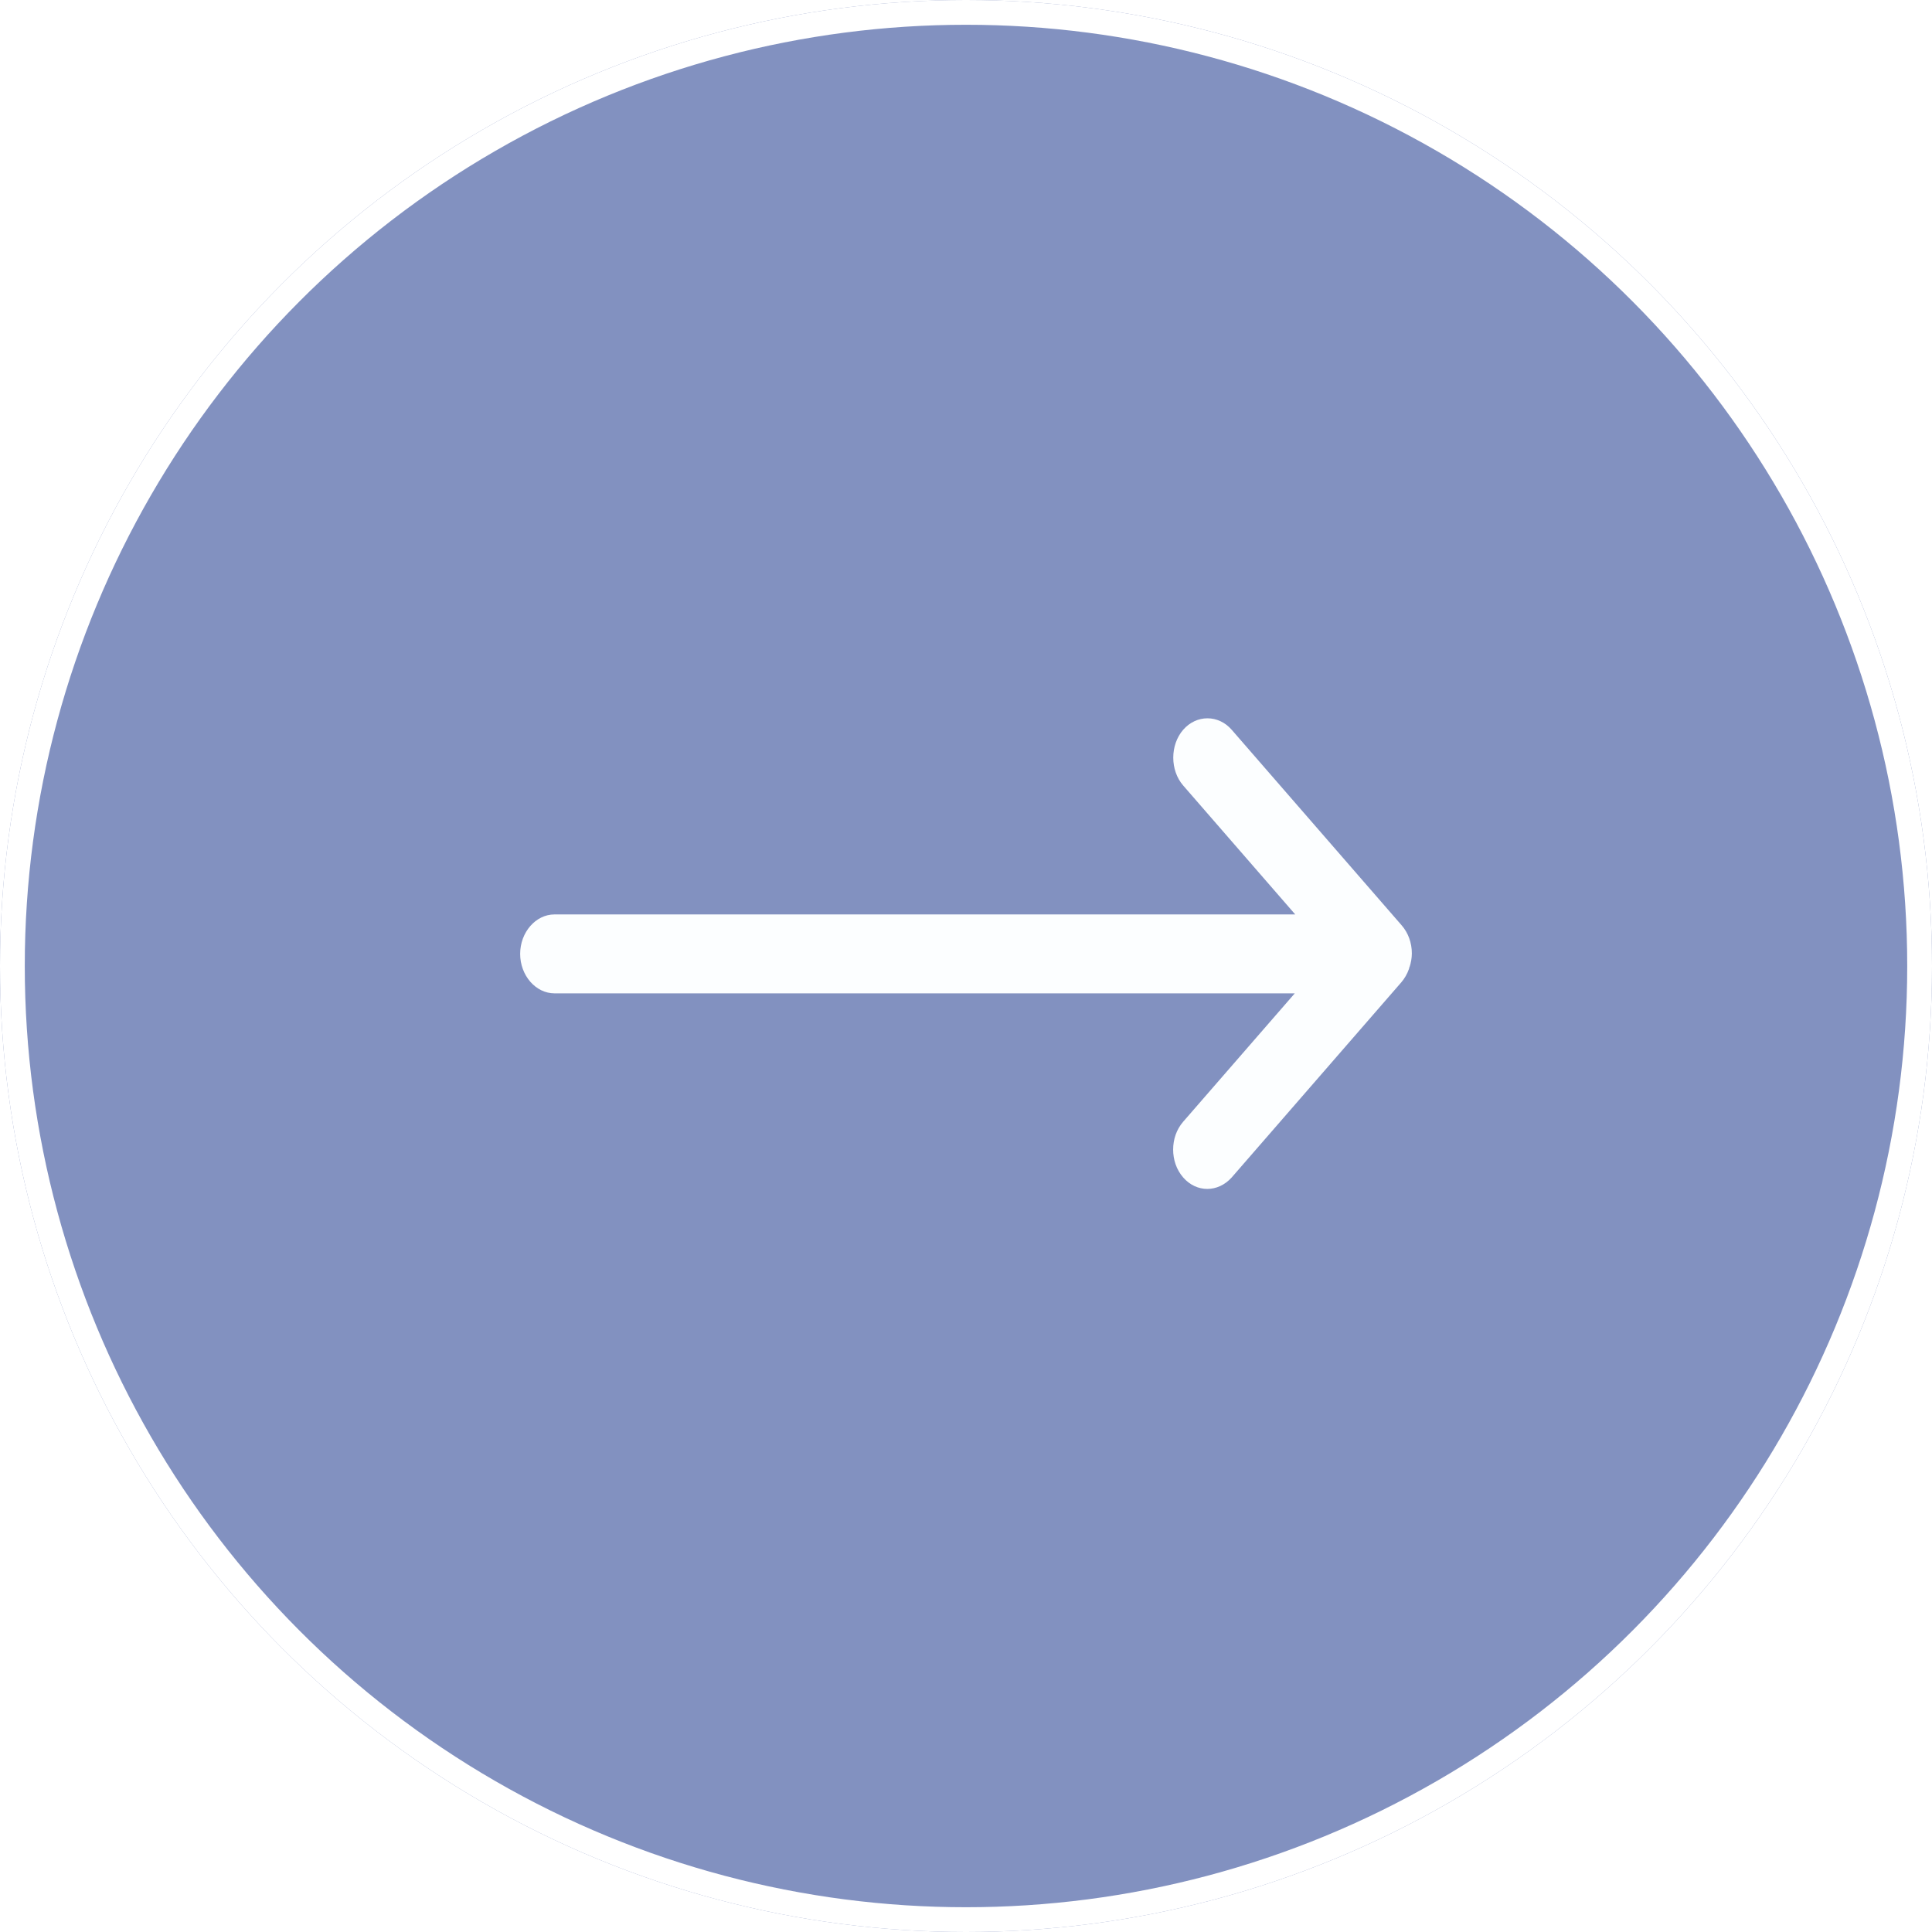
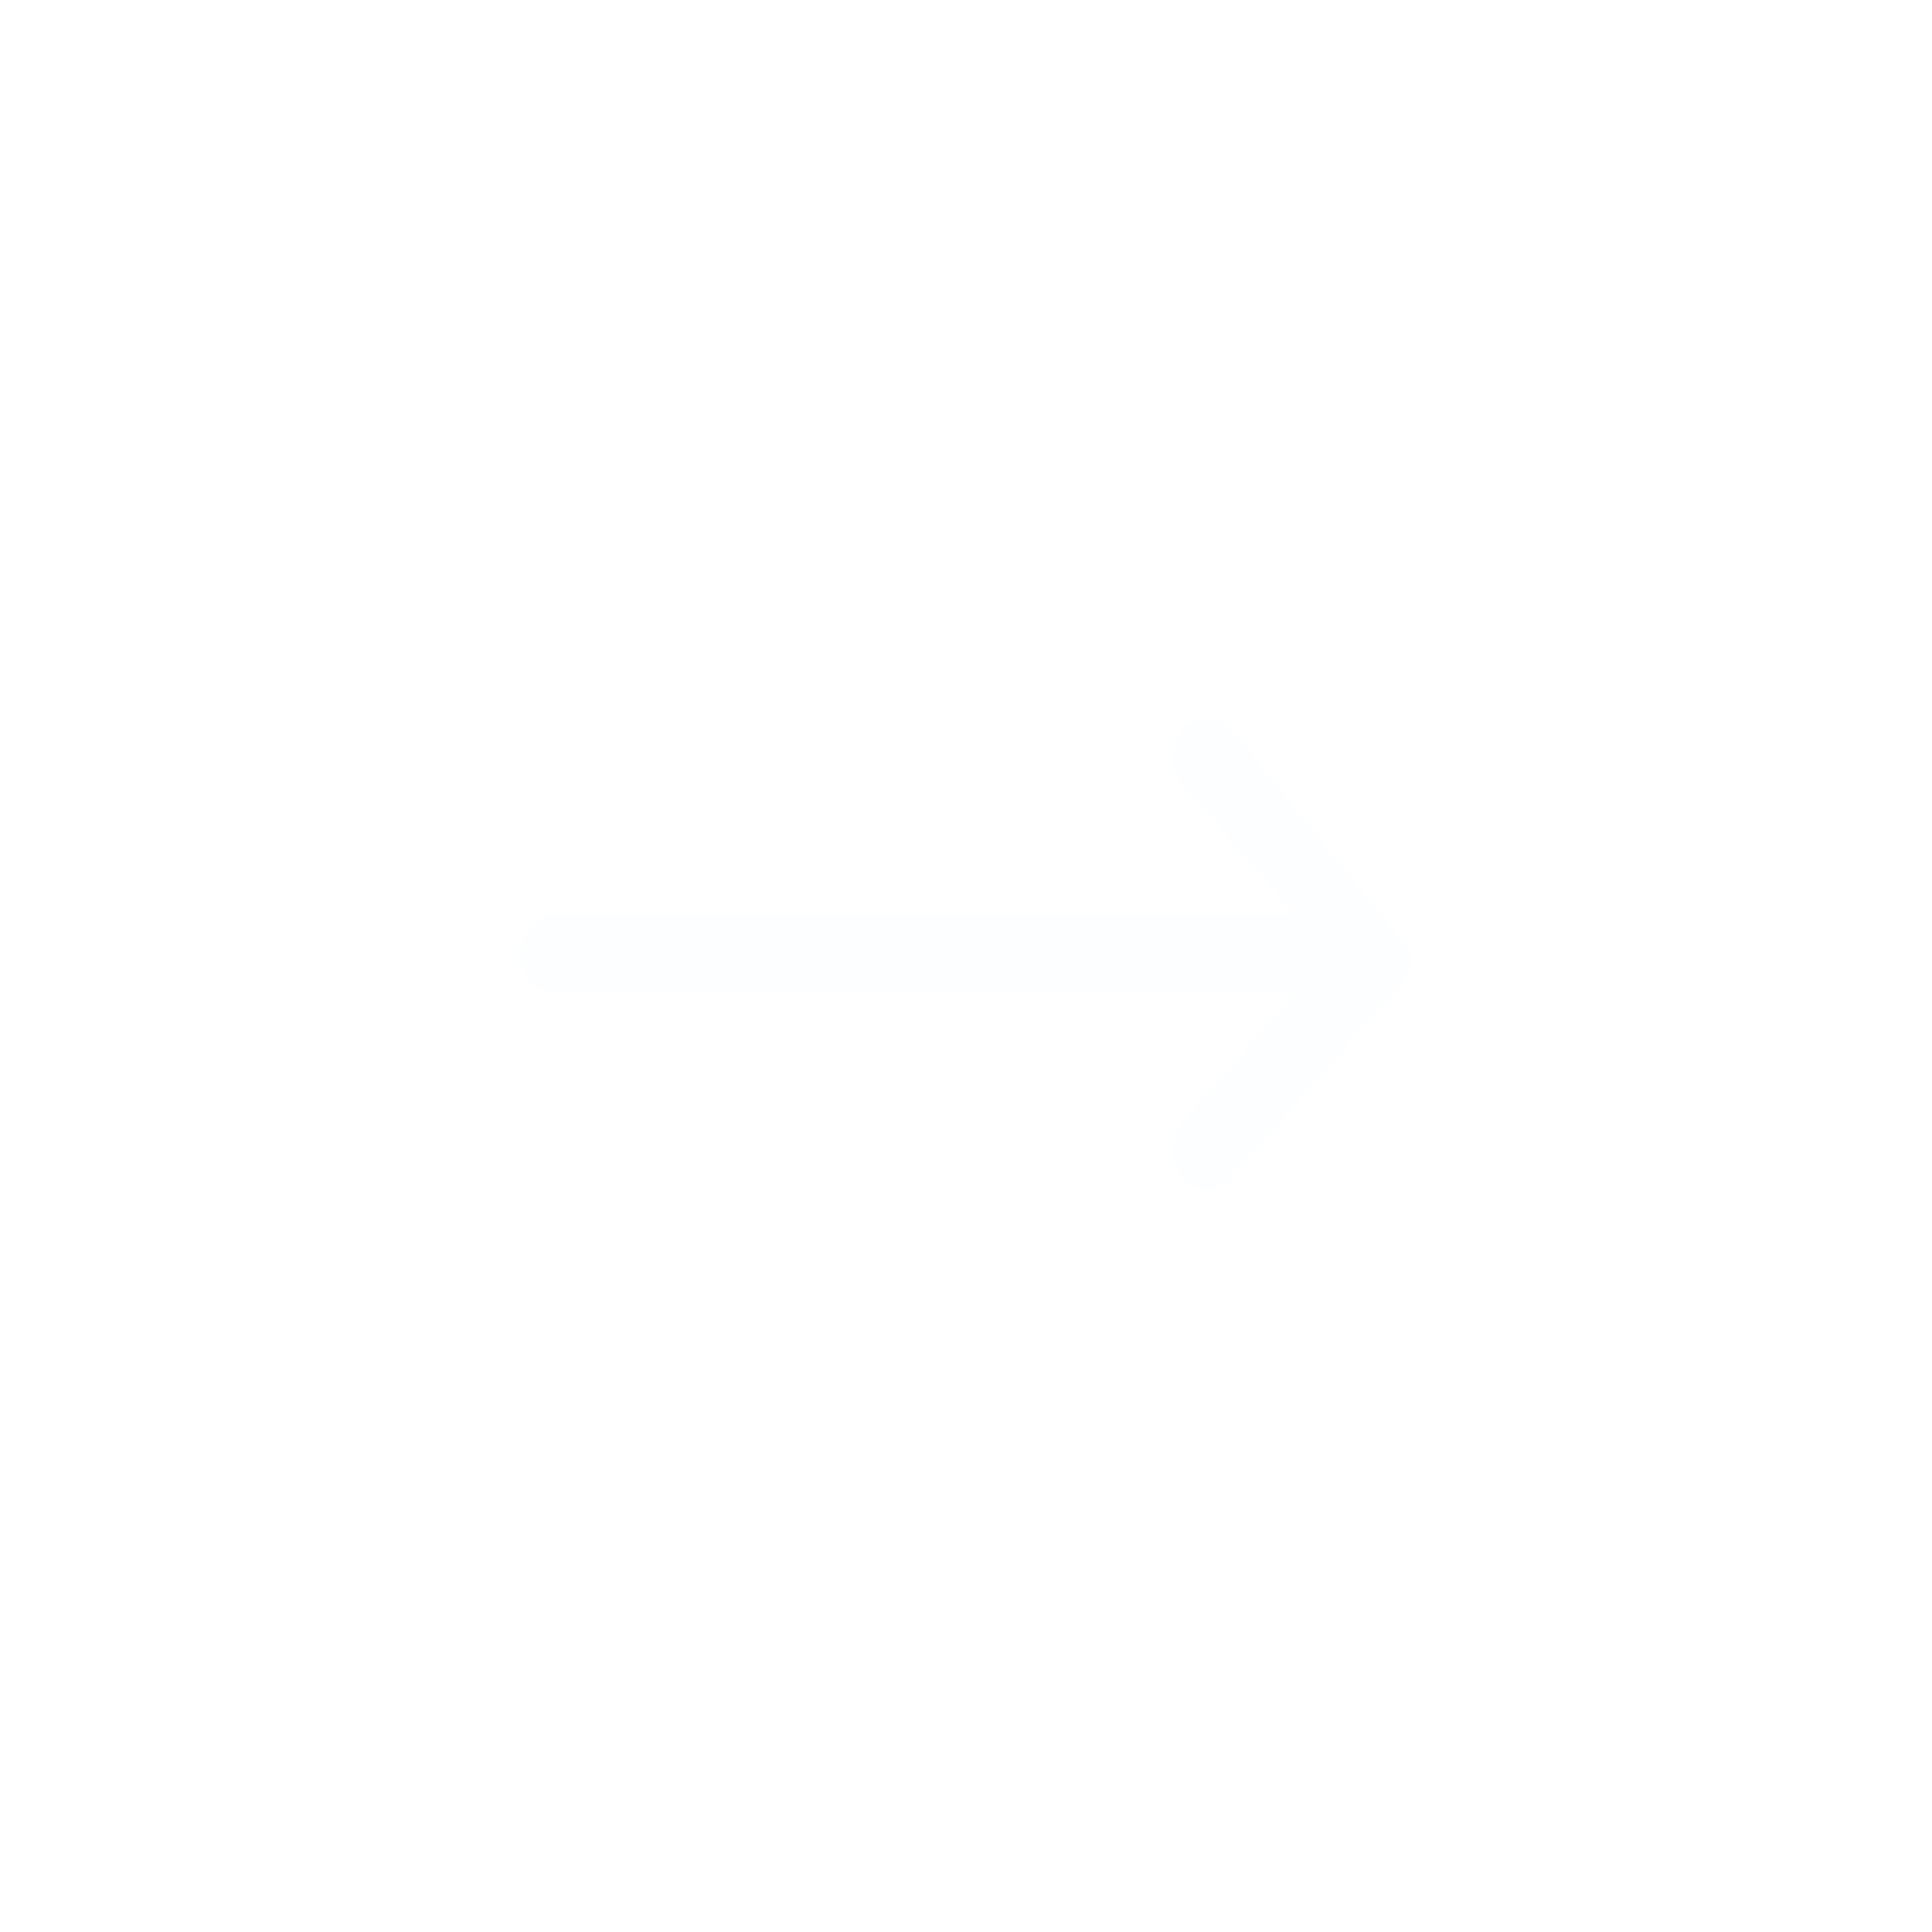
<svg xmlns="http://www.w3.org/2000/svg" width="78" height="78" viewBox="0 0 78 78" fill="none">
  <g filter="url(#filter0_b_33_48)">
    <g filter="url(#filter1_b_33_48)">
-       <circle cx="39" cy="39" r="39" fill="#072582" fill-opacity="0.5" />
-       <circle cx="39" cy="39" r="38.5" stroke="white" />
-     </g>
-     <path d="M49.726 47.538L56.575 39.658C56.705 39.509 56.815 39.318 56.889 39.105C56.889 39.084 56.889 39.063 56.908 39.042C56.963 38.872 57 38.681 57 38.489C57 38.065 56.852 37.661 56.594 37.364L49.726 29.462C49.191 28.846 48.305 28.846 47.769 29.462C47.234 30.078 47.234 31.098 47.769 31.714L52.292 36.918L22.385 36.918C21.628 36.918 21 37.64 21 38.511C21 39.382 21.628 40.104 22.385 40.104L52.274 40.104L47.769 45.286C47.492 45.605 47.363 46.009 47.363 46.412C47.363 46.816 47.492 47.219 47.769 47.538C48.305 48.154 49.172 48.154 49.726 47.538Z" fill="#FCFEFF" />
+       </g>
+     <path d="M49.726 47.538L56.575 39.658C56.705 39.509 56.815 39.318 56.889 39.105C56.889 39.084 56.889 39.063 56.908 39.042C56.963 38.872 57 38.681 57 38.489L49.726 29.462C49.191 28.846 48.305 28.846 47.769 29.462C47.234 30.078 47.234 31.098 47.769 31.714L52.292 36.918L22.385 36.918C21.628 36.918 21 37.64 21 38.511C21 39.382 21.628 40.104 22.385 40.104L52.274 40.104L47.769 45.286C47.492 45.605 47.363 46.009 47.363 46.412C47.363 46.816 47.492 47.219 47.769 47.538C48.305 48.154 49.172 48.154 49.726 47.538Z" fill="#FCFEFF" />
  </g>
  <defs>
    <filter id="filter0_b_33_48" x="-17" y="-17" width="112" height="112" filterUnits="userSpaceOnUse" color-interpolation-filters="sRGB">
      <feFlood flood-opacity="0" result="BackgroundImageFix" />
      <feGaussianBlur in="BackgroundImageFix" stdDeviation="8.5" />
      <feComposite in2="SourceAlpha" operator="in" result="effect1_backgroundBlur_33_48" />
      <feBlend mode="normal" in="SourceGraphic" in2="effect1_backgroundBlur_33_48" result="shape" />
    </filter>
    <filter id="filter1_b_33_48" x="-4" y="-4" width="86" height="86" filterUnits="userSpaceOnUse" color-interpolation-filters="sRGB">
      <feFlood flood-opacity="0" result="BackgroundImageFix" />
      <feGaussianBlur in="BackgroundImageFix" stdDeviation="2" />
      <feComposite in2="SourceAlpha" operator="in" result="effect1_backgroundBlur_33_48" />
      <feBlend mode="normal" in="SourceGraphic" in2="effect1_backgroundBlur_33_48" result="shape" />
    </filter>
  </defs>
</svg>